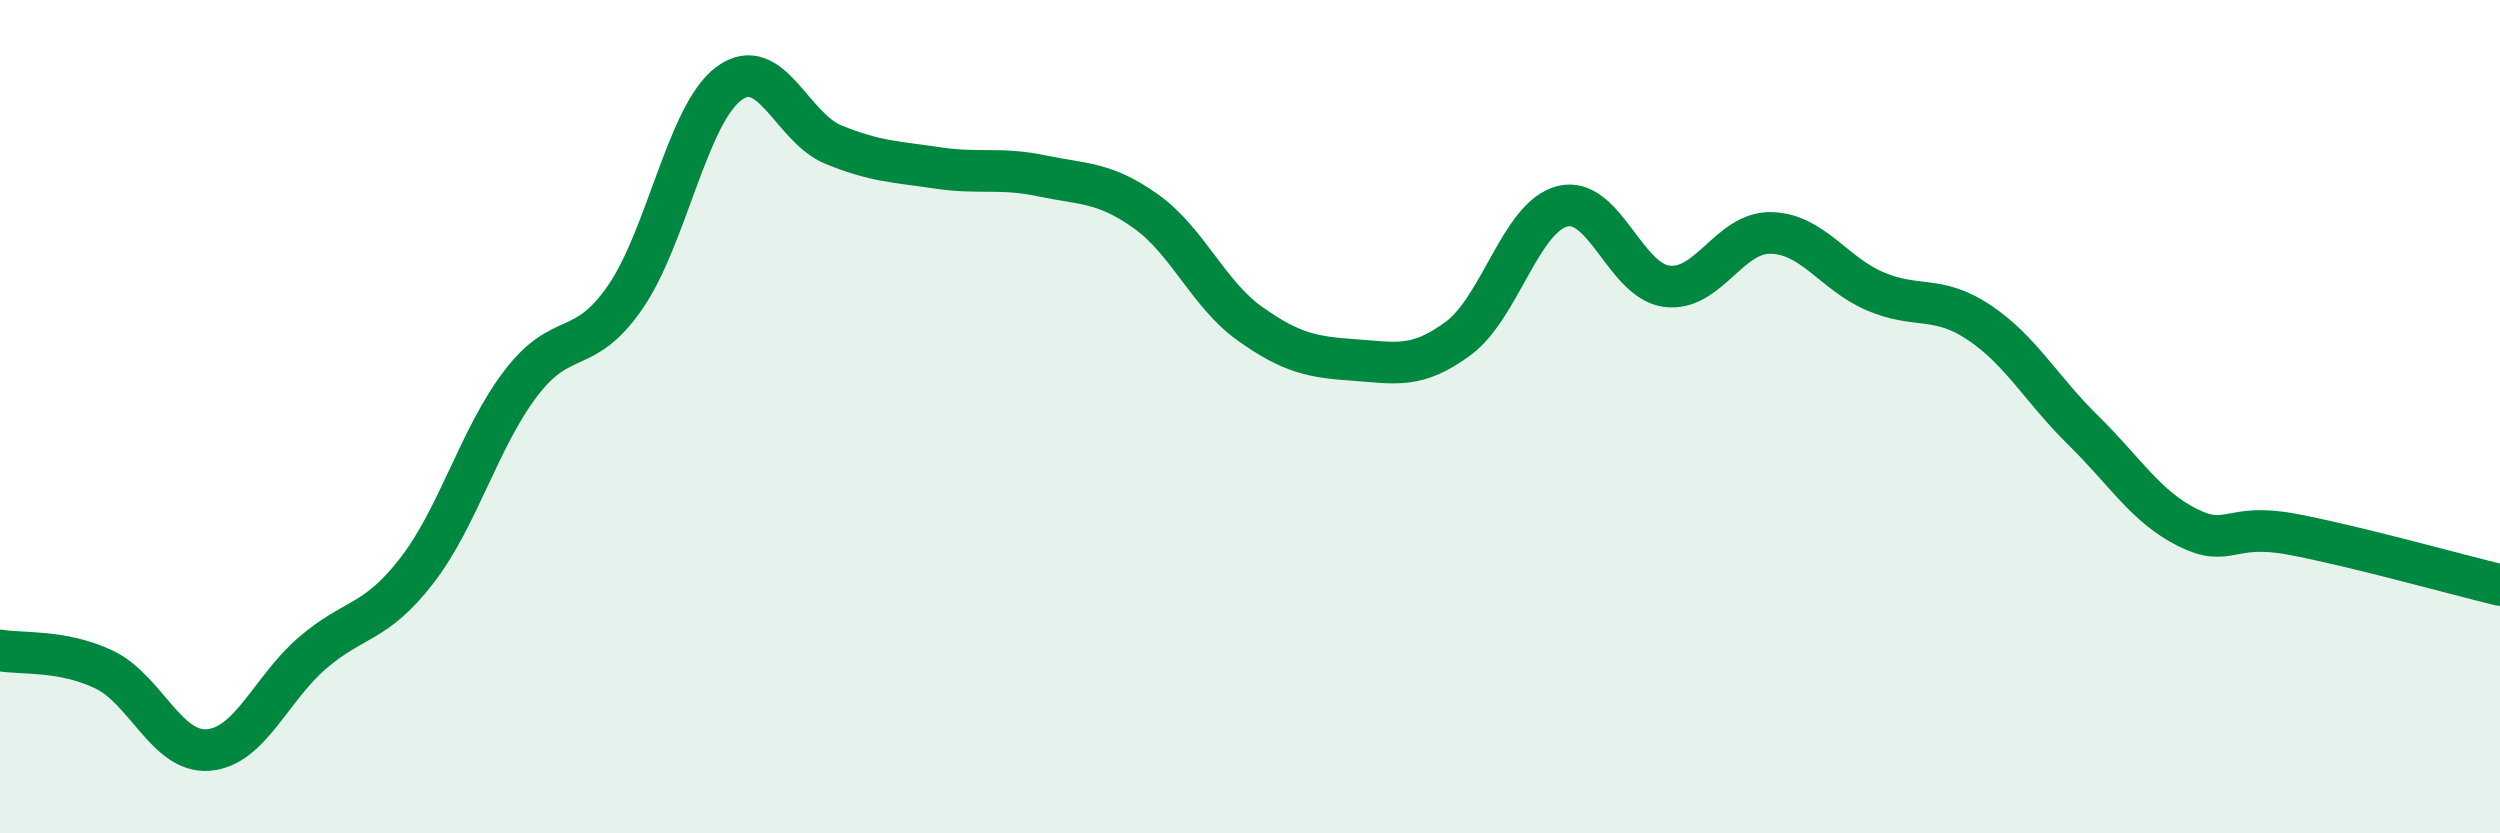
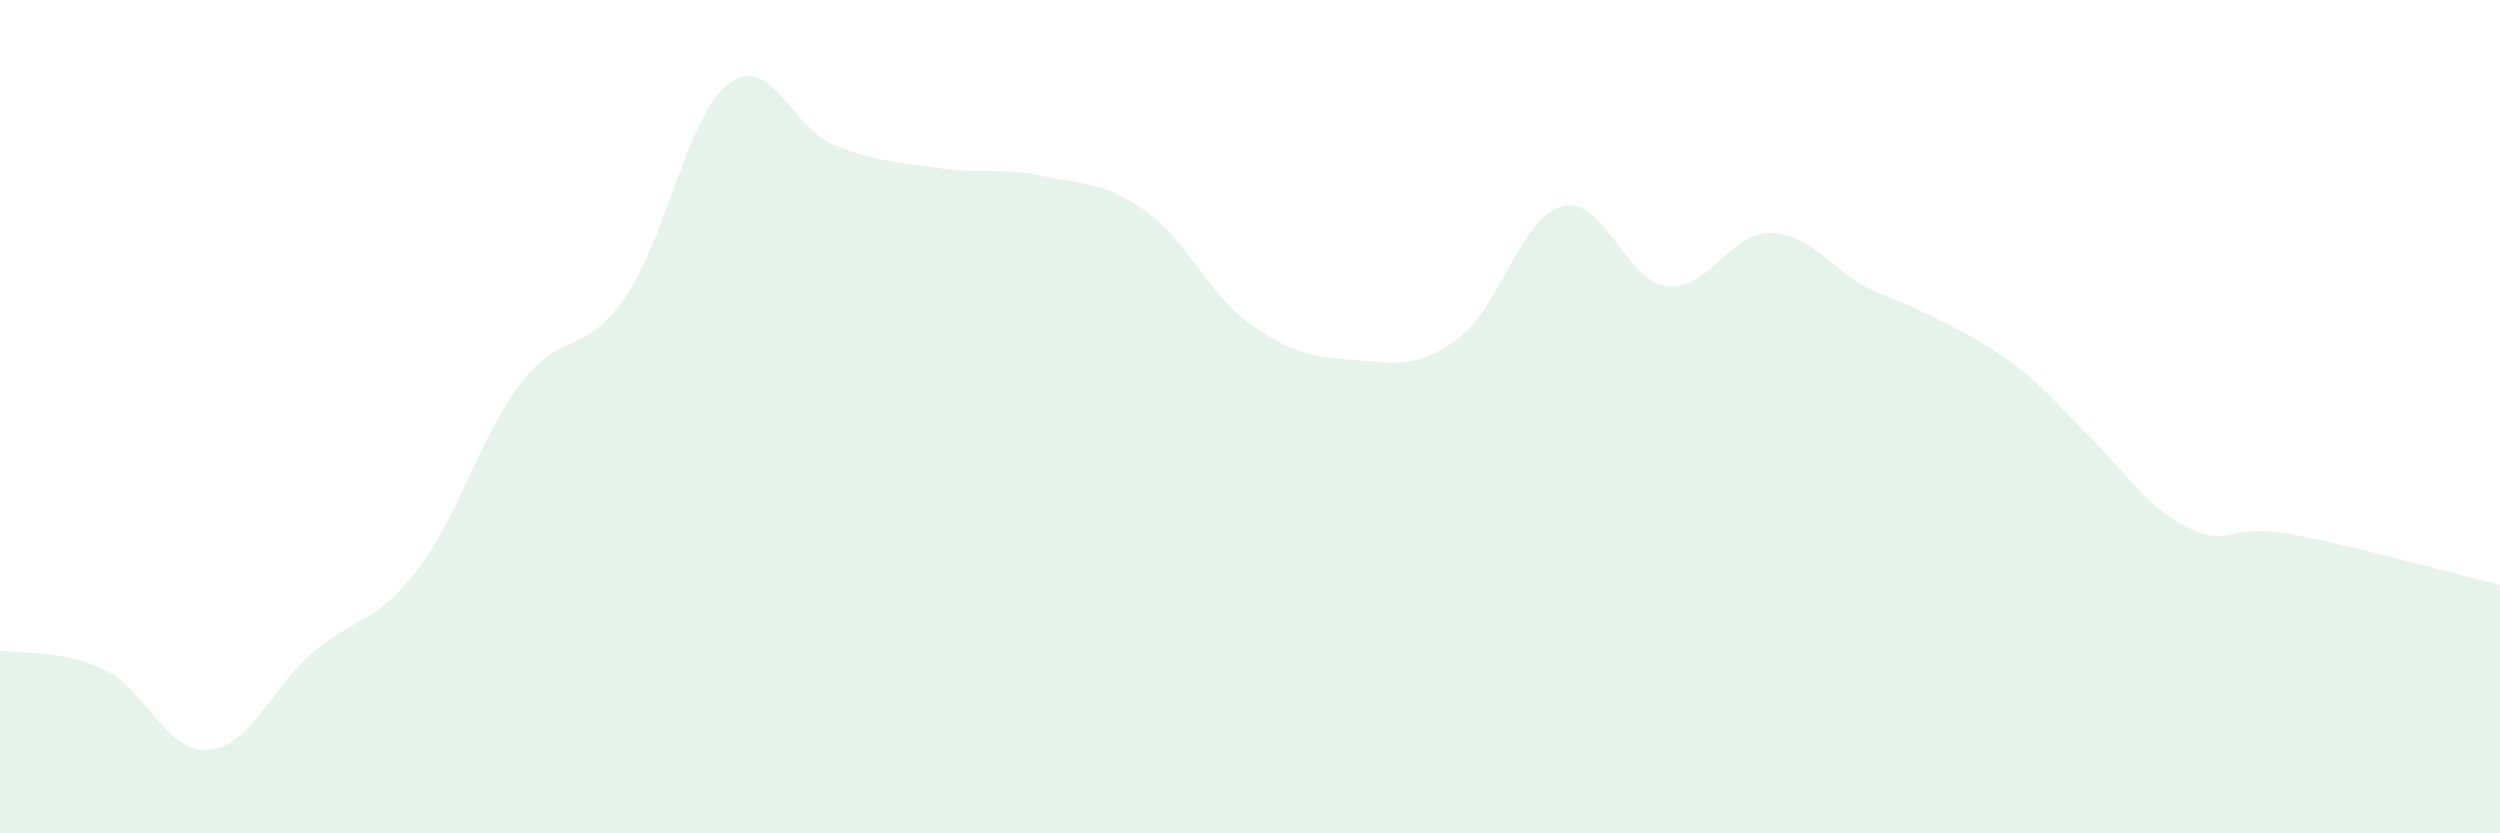
<svg xmlns="http://www.w3.org/2000/svg" width="60" height="20" viewBox="0 0 60 20">
-   <path d="M 0,15.61 C 0.5,15.7 1.5,15.59 2.5,16.07 C 3.5,16.55 4,18.08 5,18 C 6,17.92 6.5,16.53 7.5,15.67 C 8.5,14.81 9,14.99 10,13.7 C 11,12.41 11.5,10.51 12.5,9.2 C 13.5,7.89 14,8.58 15,7.14 C 16,5.7 16.5,2.73 17.5,2 C 18.5,1.27 19,3.06 20,3.47 C 21,3.88 21.5,3.88 22.5,4.03 C 23.5,4.18 24,4.01 25,4.22 C 26,4.43 26.5,4.36 27.5,5.07 C 28.5,5.78 29,7.06 30,7.77 C 31,8.48 31.5,8.57 32.5,8.64 C 33.5,8.71 34,8.86 35,8.12 C 36,7.38 36.5,5.2 37.5,4.95 C 38.5,4.7 39,6.74 40,6.87 C 41,7 41.5,5.57 42.5,5.59 C 43.5,5.61 44,6.56 45,6.99 C 46,7.42 46.5,7.07 47.5,7.74 C 48.5,8.41 49,9.35 50,10.33 C 51,11.31 51.5,12.16 52.5,12.66 C 53.5,13.16 53.5,12.54 55,12.82 C 56.5,13.1 59,13.8 60,14.04L60 20L0 20Z" fill="#008740" opacity="0.1" stroke-linecap="round" stroke-linejoin="round" />
-   <path d="M 0,15.61 C 0.5,15.7 1.5,15.59 2.5,16.07 C 3.5,16.55 4,18.08 5,18 C 6,17.92 6.5,16.53 7.5,15.67 C 8.5,14.81 9,14.99 10,13.7 C 11,12.41 11.5,10.51 12.5,9.2 C 13.5,7.89 14,8.58 15,7.14 C 16,5.7 16.5,2.73 17.5,2 C 18.5,1.27 19,3.06 20,3.47 C 21,3.88 21.5,3.88 22.5,4.03 C 23.5,4.18 24,4.01 25,4.22 C 26,4.43 26.5,4.36 27.5,5.07 C 28.5,5.78 29,7.06 30,7.77 C 31,8.48 31.5,8.57 32.5,8.64 C 33.5,8.71 34,8.86 35,8.12 C 36,7.38 36.5,5.2 37.5,4.95 C 38.5,4.7 39,6.74 40,6.87 C 41,7 41.5,5.57 42.5,5.59 C 43.5,5.61 44,6.56 45,6.99 C 46,7.42 46.5,7.07 47.5,7.74 C 48.5,8.41 49,9.35 50,10.33 C 51,11.31 51.5,12.16 52.5,12.66 C 53.5,13.16 53.5,12.54 55,12.82 C 56.5,13.1 59,13.8 60,14.04" stroke="#008740" stroke-width="1" fill="none" stroke-linecap="round" stroke-linejoin="round" />
+   <path d="M 0,15.61 C 0.5,15.7 1.5,15.59 2.5,16.07 C 3.5,16.55 4,18.08 5,18 C 6,17.92 6.5,16.53 7.5,15.67 C 8.5,14.81 9,14.99 10,13.7 C 11,12.41 11.5,10.51 12.5,9.2 C 13.5,7.89 14,8.58 15,7.14 C 16,5.7 16.5,2.73 17.5,2 C 18.5,1.27 19,3.06 20,3.47 C 21,3.88 21.5,3.88 22.5,4.03 C 23.5,4.18 24,4.01 25,4.22 C 26,4.43 26.5,4.36 27.5,5.07 C 28.5,5.78 29,7.06 30,7.77 C 31,8.48 31.5,8.57 32.5,8.64 C 33.5,8.71 34,8.86 35,8.12 C 36,7.38 36.5,5.2 37.5,4.95 C 38.5,4.7 39,6.74 40,6.87 C 41,7 41.5,5.57 42.5,5.59 C 43.5,5.61 44,6.56 45,6.99 C 48.5,8.41 49,9.35 50,10.33 C 51,11.31 51.5,12.16 52.5,12.66 C 53.5,13.16 53.5,12.54 55,12.82 C 56.5,13.1 59,13.8 60,14.04L60 20L0 20Z" fill="#008740" opacity="0.1" stroke-linecap="round" stroke-linejoin="round" />
</svg>